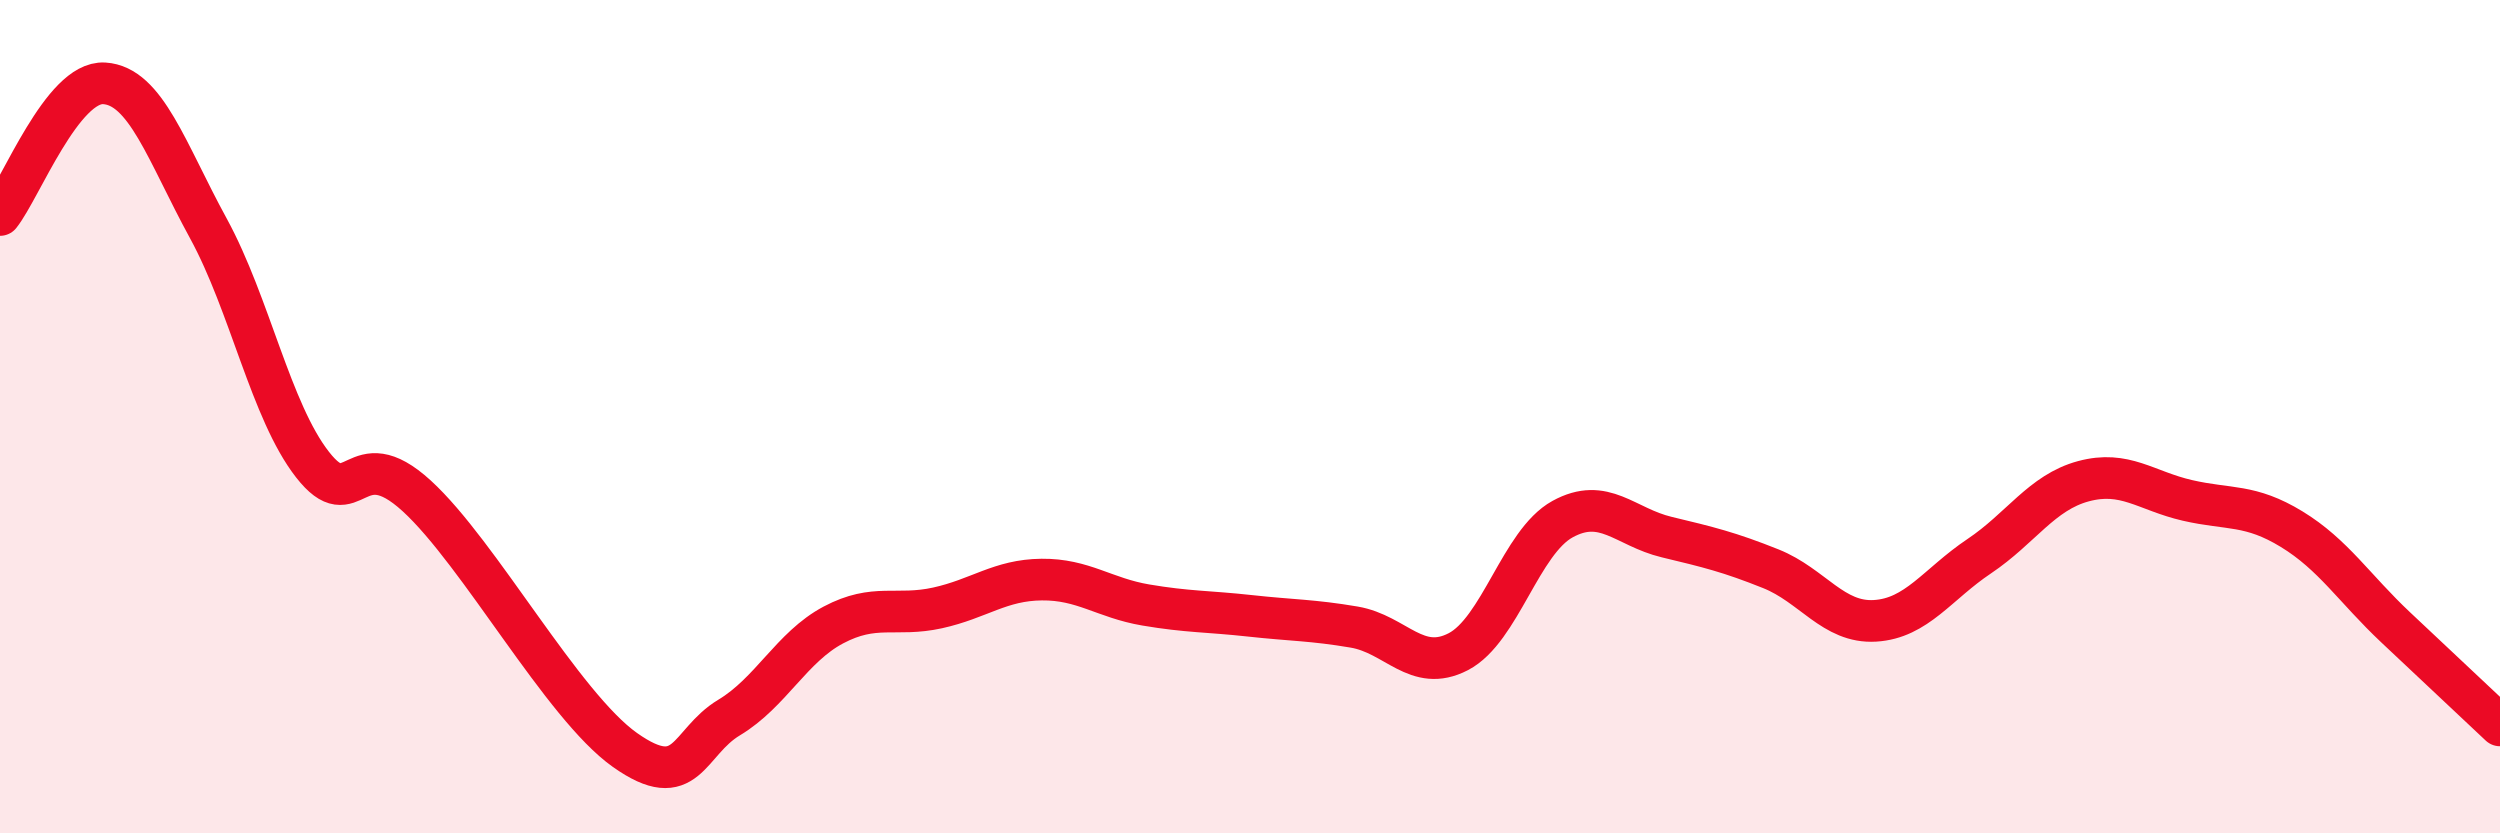
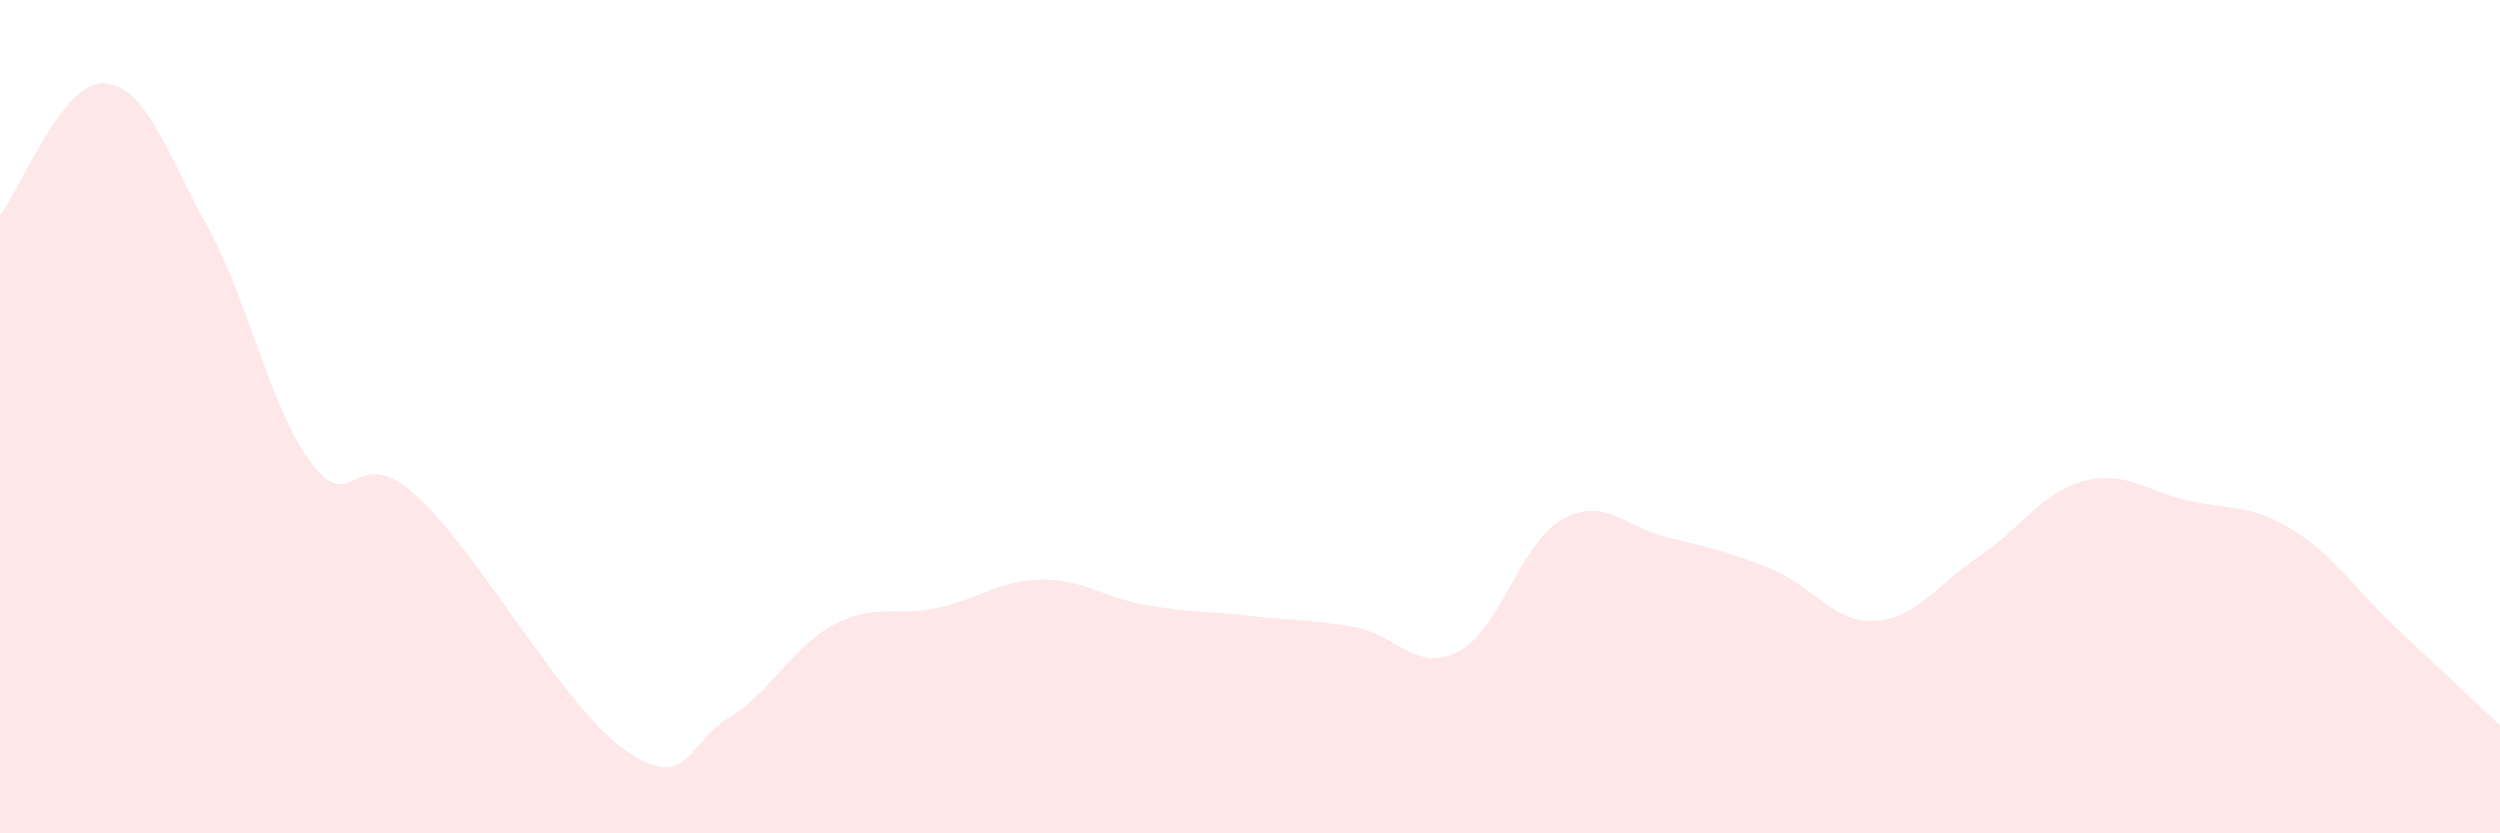
<svg xmlns="http://www.w3.org/2000/svg" width="60" height="20" viewBox="0 0 60 20">
  <path d="M 0,5.16 C 0.5,4.53 1.5,1.94 2.5,2 C 3.5,2.06 4,3.65 5,5.48 C 6,7.31 6.5,9.87 7.5,11.15 C 8.5,12.43 8.5,10.53 10,11.9 C 11.5,13.27 13.5,16.94 15,18 C 16.5,19.06 16.5,17.82 17.5,17.22 C 18.5,16.62 19,15.53 20,15 C 21,14.47 21.5,14.81 22.5,14.59 C 23.5,14.37 24,13.92 25,13.91 C 26,13.9 26.5,14.35 27.5,14.52 C 28.5,14.69 29,14.67 30,14.78 C 31,14.89 31.5,14.88 32.5,15.05 C 33.5,15.22 34,16.16 35,15.64 C 36,15.12 36.5,13.01 37.5,12.46 C 38.5,11.91 39,12.65 40,12.89 C 41,13.13 41.5,13.25 42.5,13.65 C 43.5,14.05 44,14.96 45,14.9 C 46,14.84 46.5,14.02 47.5,13.35 C 48.5,12.68 49,11.82 50,11.55 C 51,11.28 51.5,11.78 52.5,12.01 C 53.5,12.24 54,12.09 55,12.7 C 56,13.31 56.5,14.12 57.5,15.06 C 58.5,16 59.5,16.94 60,17.41L60 20L0 20Z" fill="#EB0A25" opacity="0.1" stroke-linecap="round" stroke-linejoin="round" />
-   <path d="M 0,5.16 C 0.5,4.53 1.5,1.94 2.5,2 C 3.5,2.06 4,3.65 5,5.48 C 6,7.31 6.5,9.87 7.5,11.15 C 8.5,12.43 8.5,10.53 10,11.9 C 11.5,13.27 13.5,16.94 15,18 C 16.5,19.06 16.5,17.82 17.5,17.22 C 18.5,16.62 19,15.53 20,15 C 21,14.47 21.5,14.81 22.5,14.59 C 23.5,14.37 24,13.92 25,13.91 C 26,13.9 26.5,14.35 27.5,14.52 C 28.5,14.69 29,14.67 30,14.78 C 31,14.89 31.5,14.88 32.5,15.05 C 33.5,15.22 34,16.16 35,15.64 C 36,15.12 36.5,13.01 37.5,12.46 C 38.5,11.91 39,12.65 40,12.89 C 41,13.13 41.5,13.25 42.5,13.65 C 43.5,14.05 44,14.96 45,14.9 C 46,14.84 46.5,14.02 47.5,13.35 C 48.5,12.68 49,11.82 50,11.55 C 51,11.28 51.5,11.78 52.5,12.01 C 53.5,12.24 54,12.09 55,12.7 C 56,13.31 56.5,14.12 57.5,15.06 C 58.5,16 59.5,16.94 60,17.41" stroke="#EB0A25" stroke-width="1" fill="none" stroke-linecap="round" stroke-linejoin="round" />
</svg>